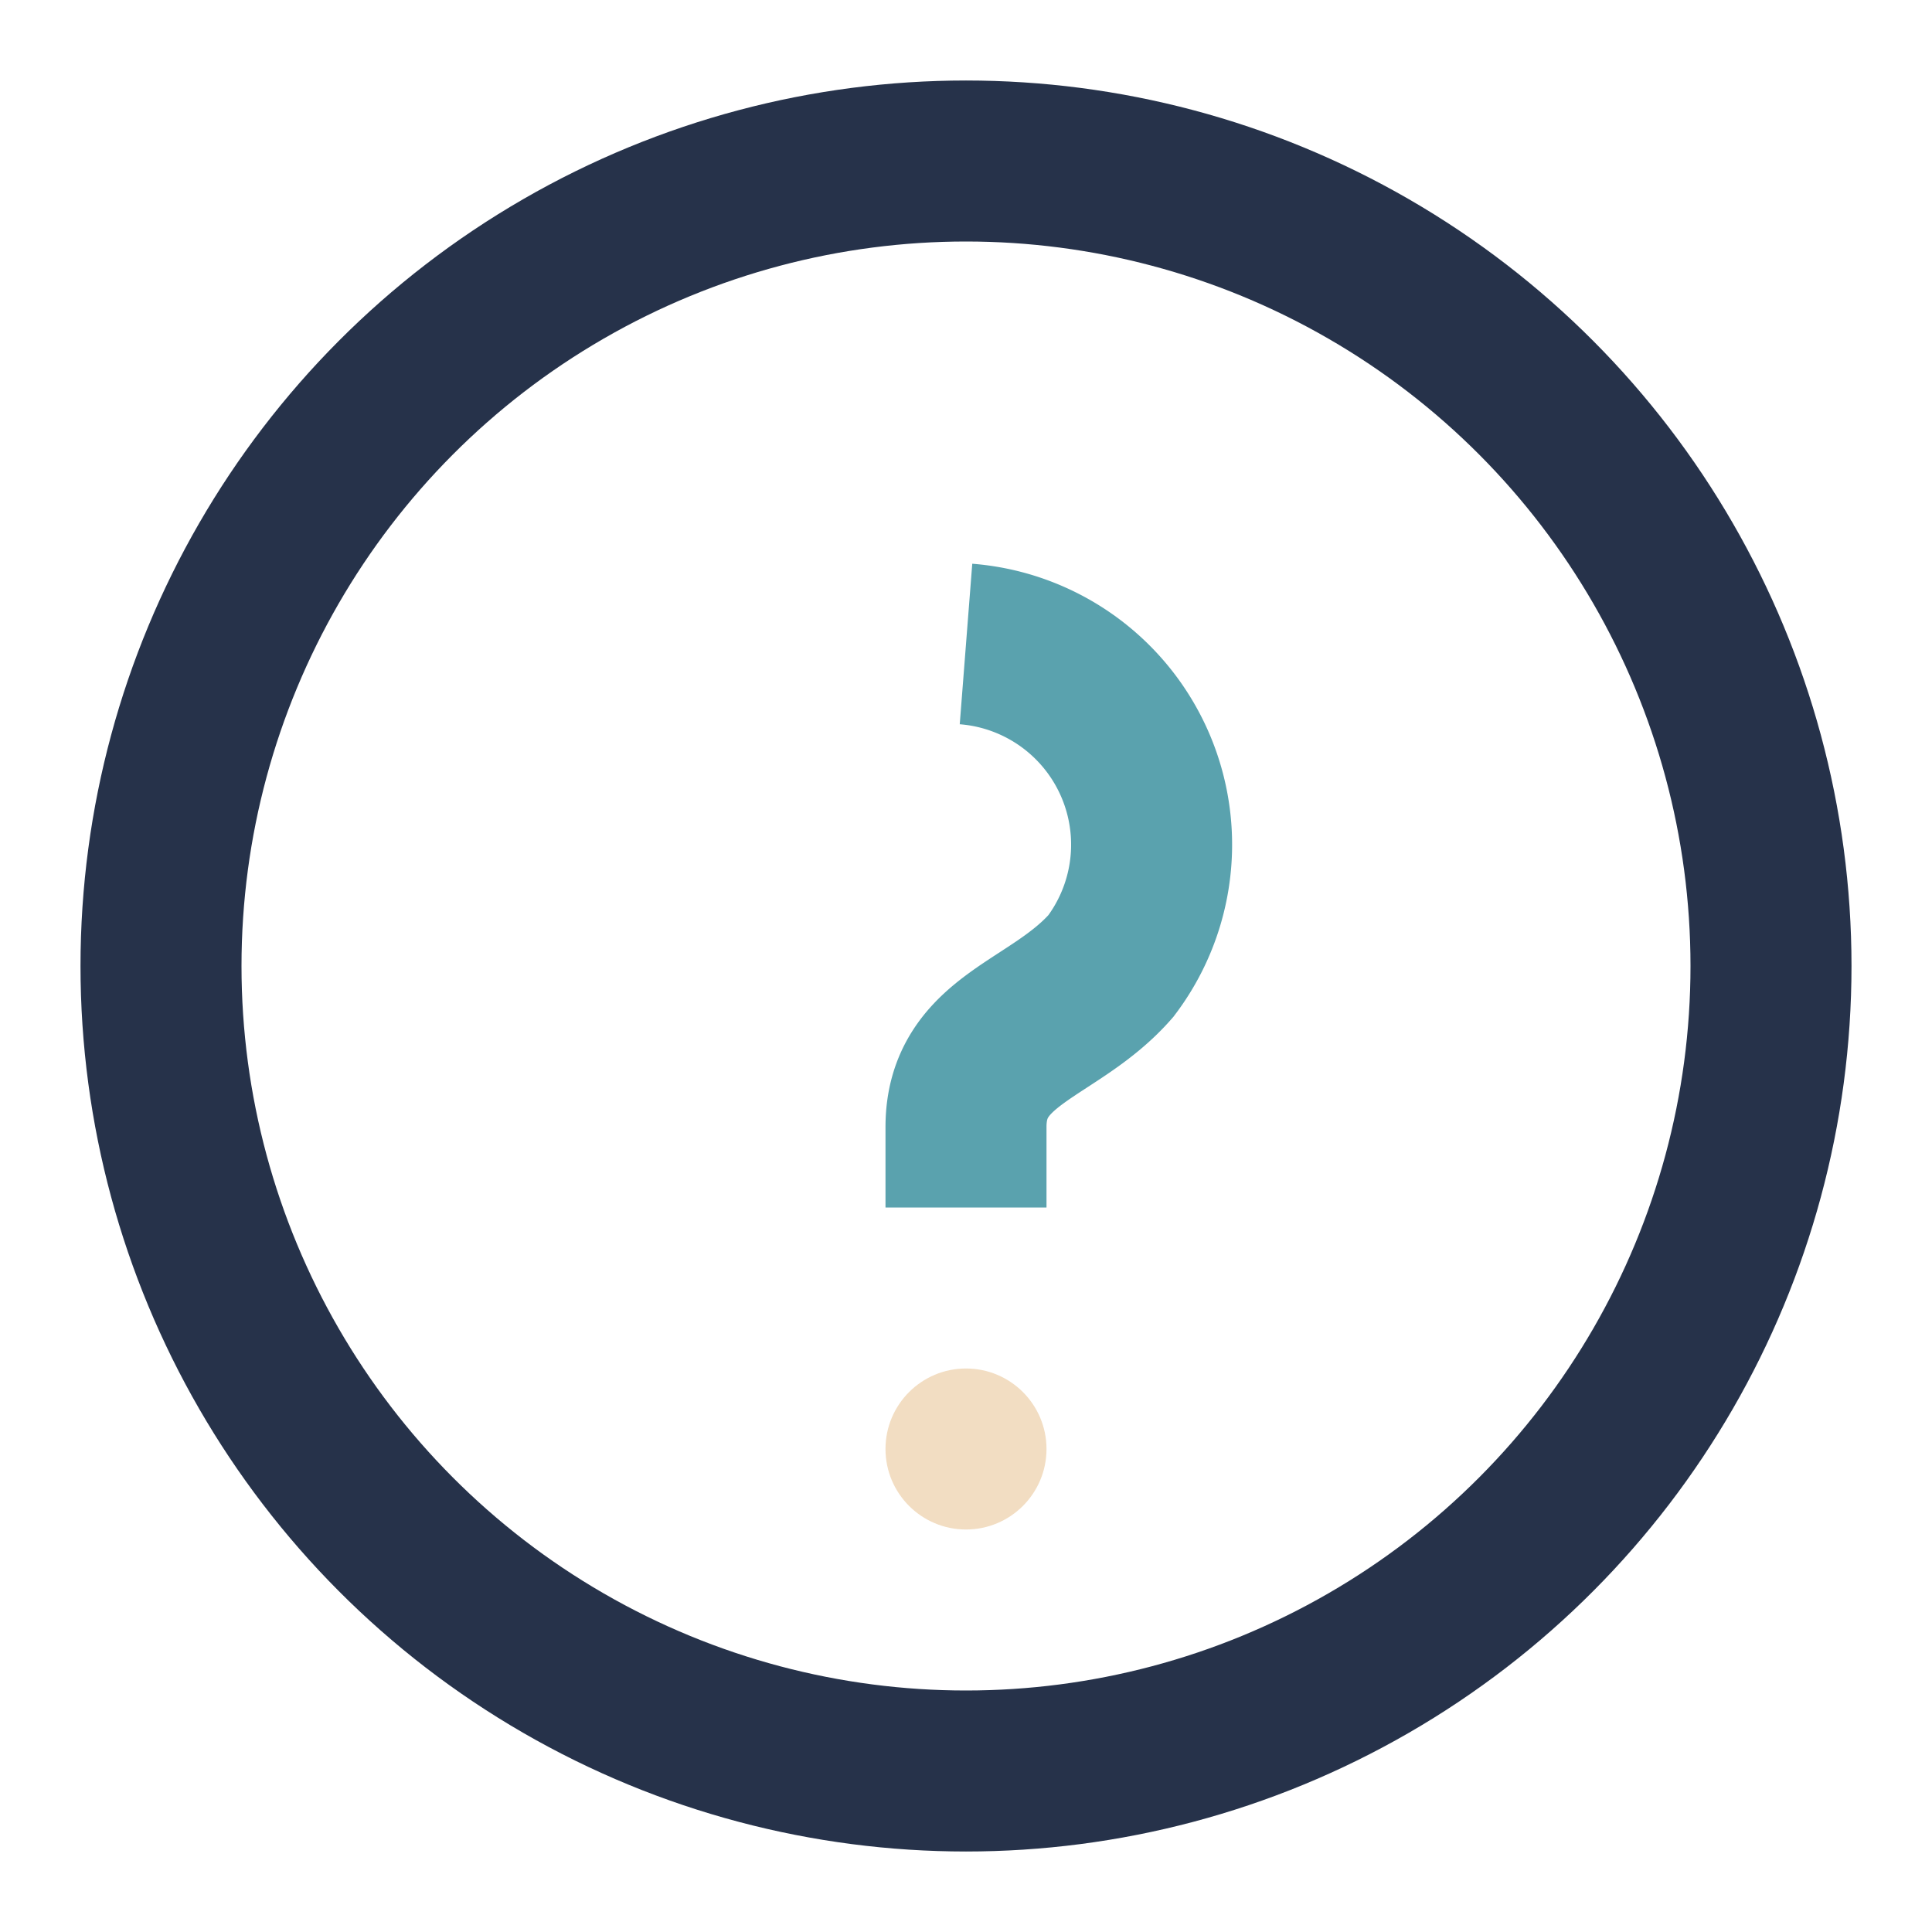
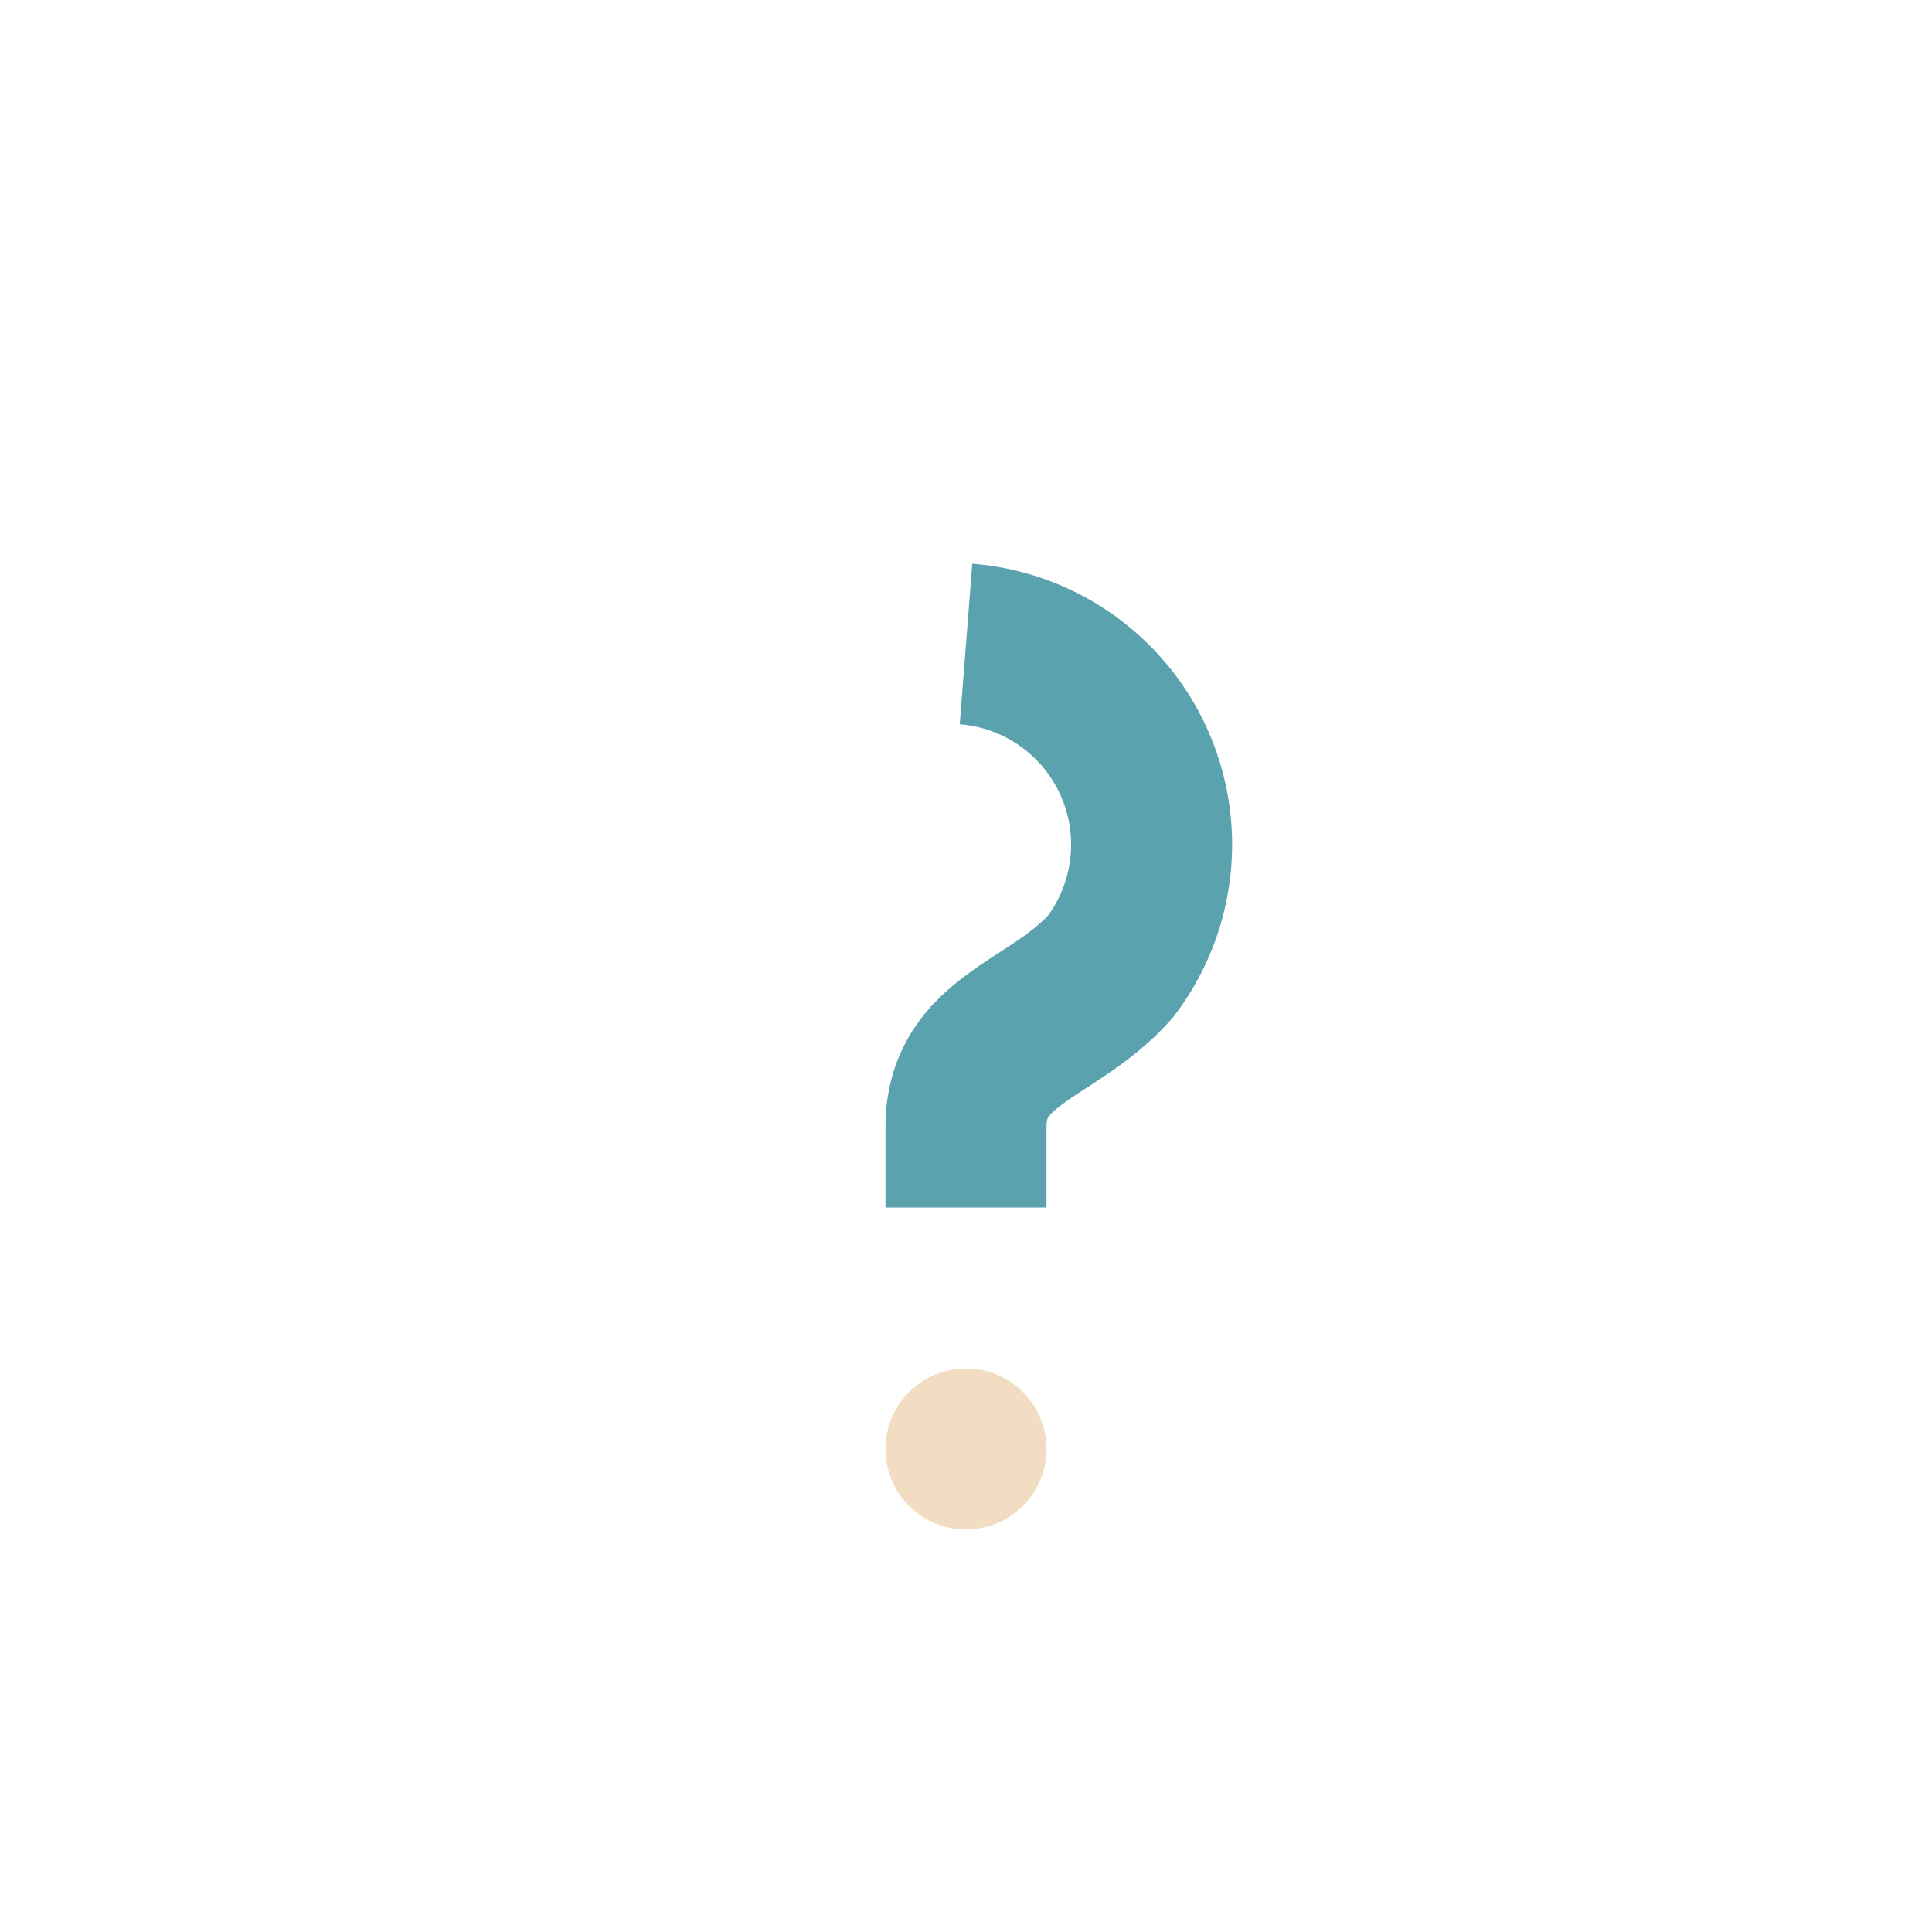
<svg xmlns="http://www.w3.org/2000/svg" width="24" height="24" viewBox="0 0 24 24">
-   <circle cx="12" cy="12" r="10" fill="none" stroke="#26324A" stroke-width="2" />
  <path d="M12 8a2.5 2.5 0 0 1 1.8 4c-.7.8-1.8.9-1.8 2v1" stroke="#5AA2AE" stroke-width="2" fill="none" />
  <circle cx="12" cy="18" r="1" fill="#F2DDC2" />
</svg>